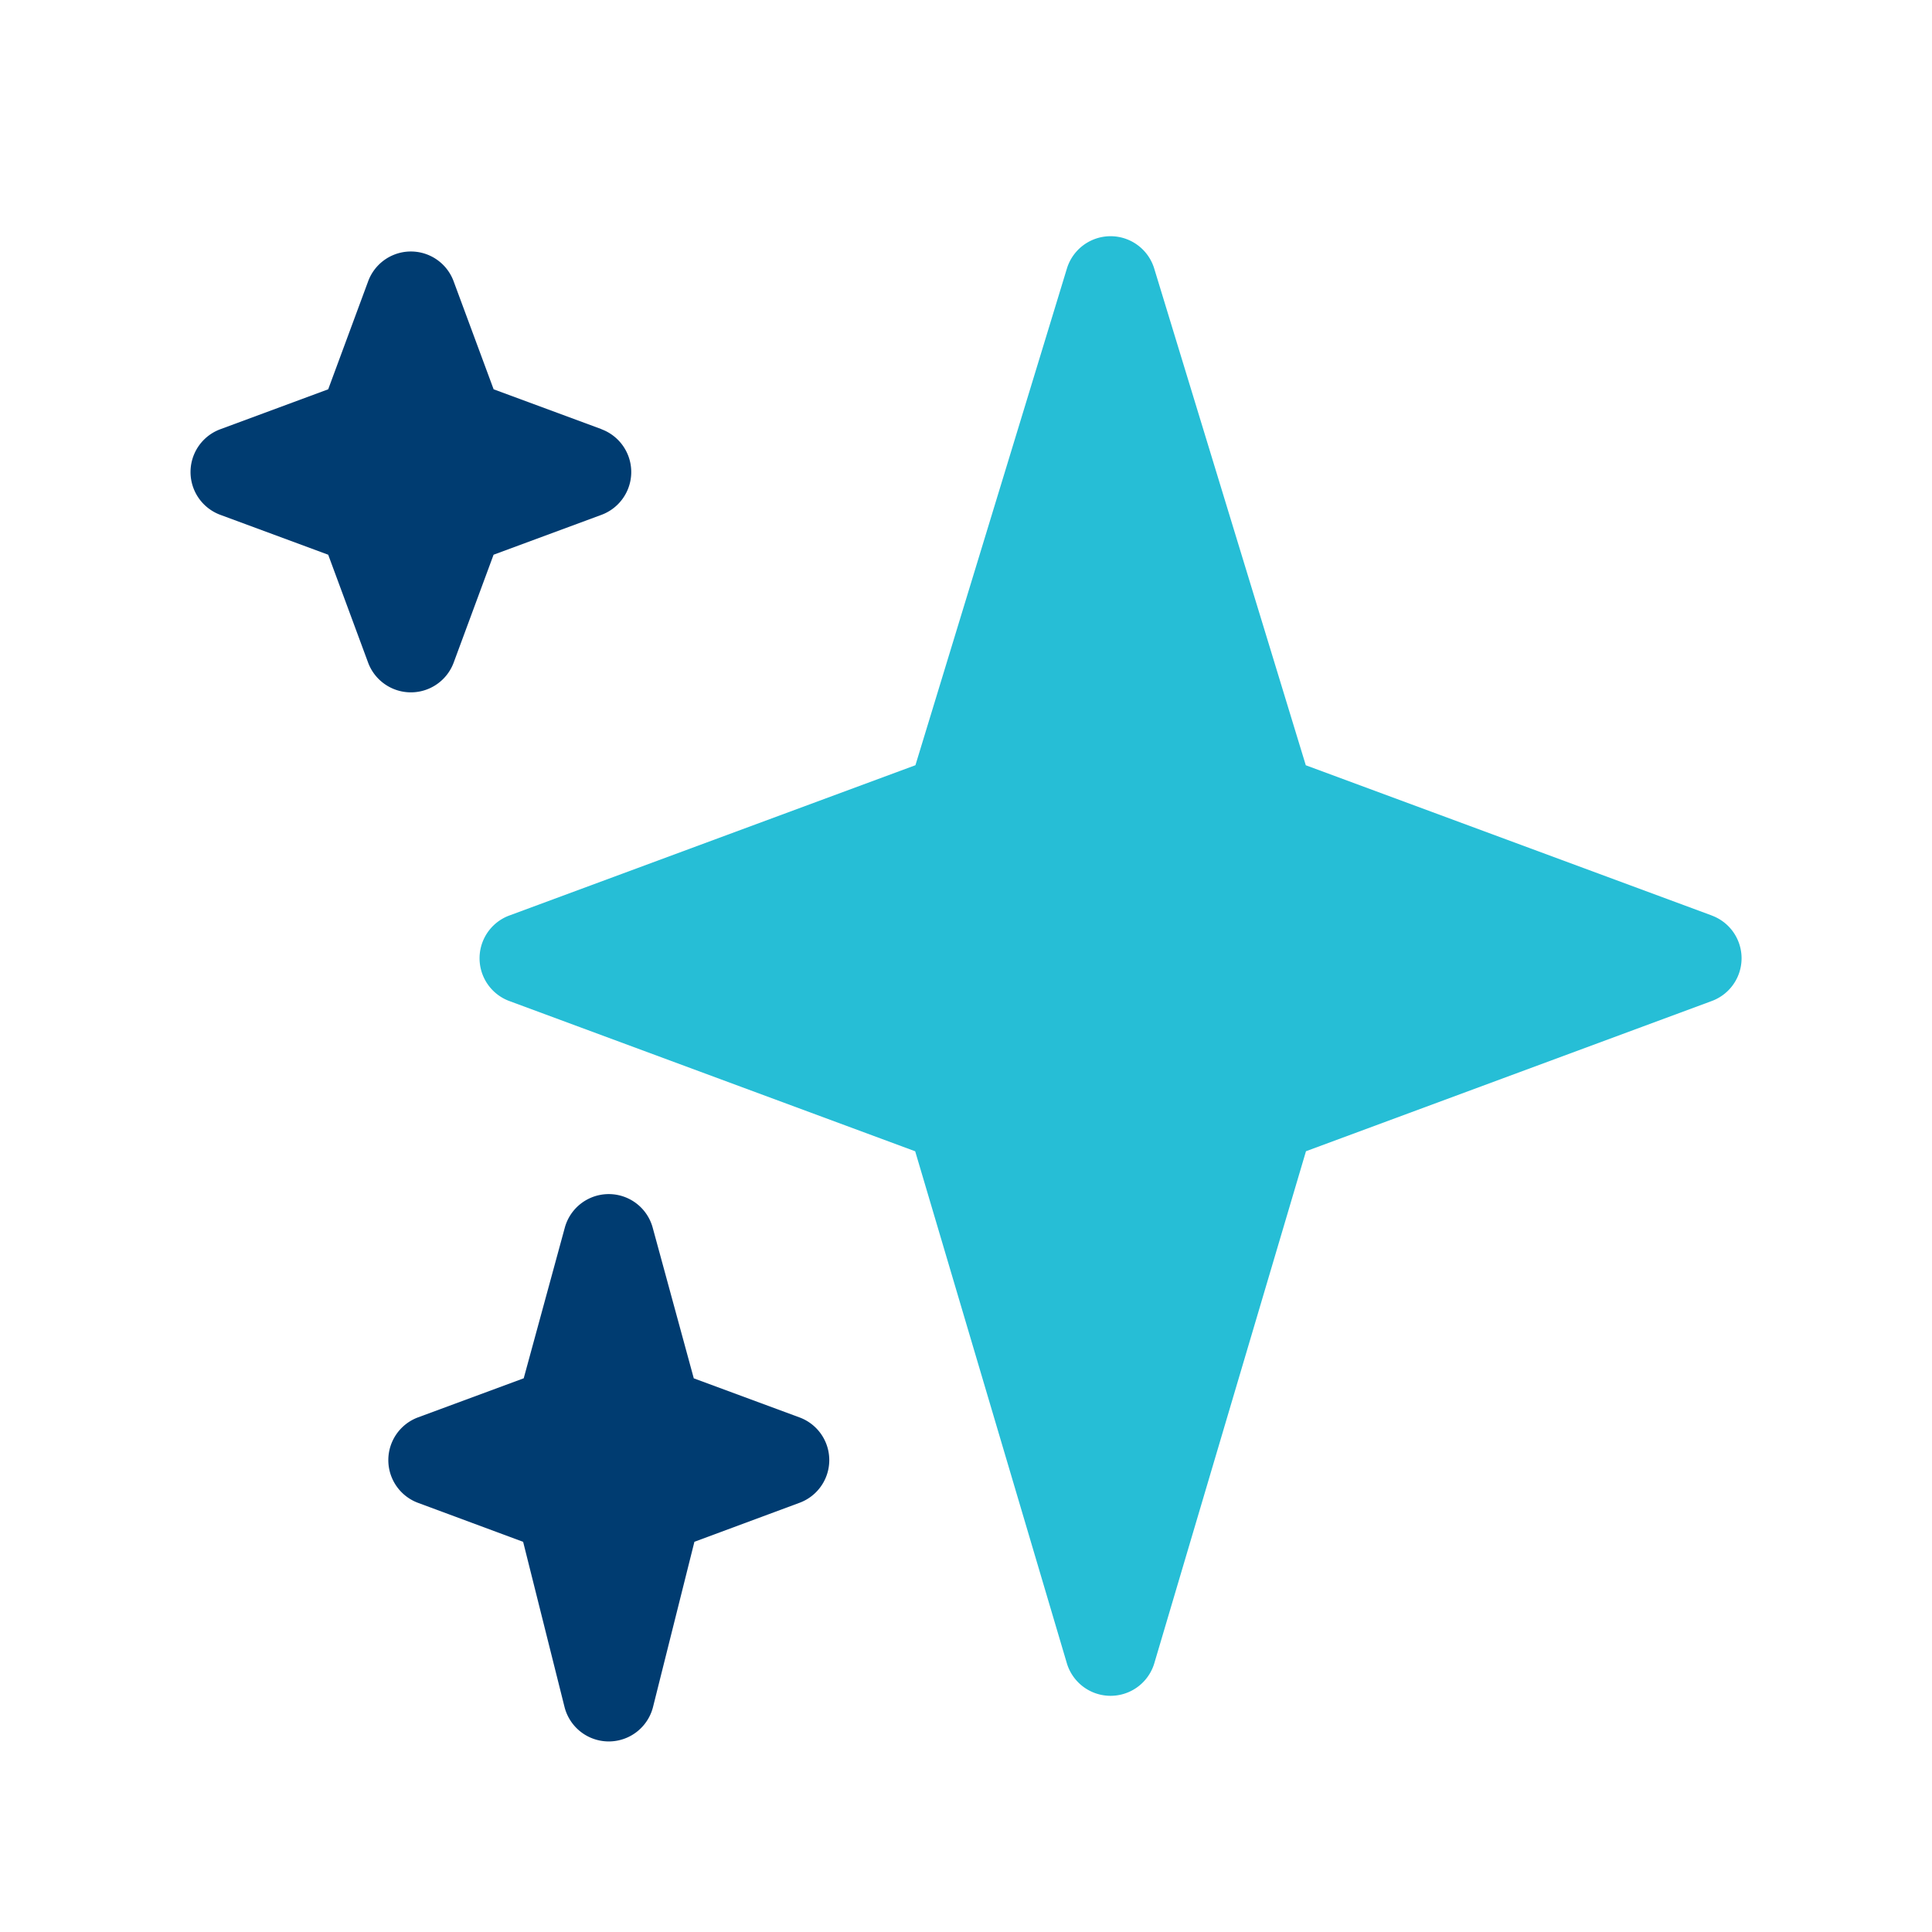
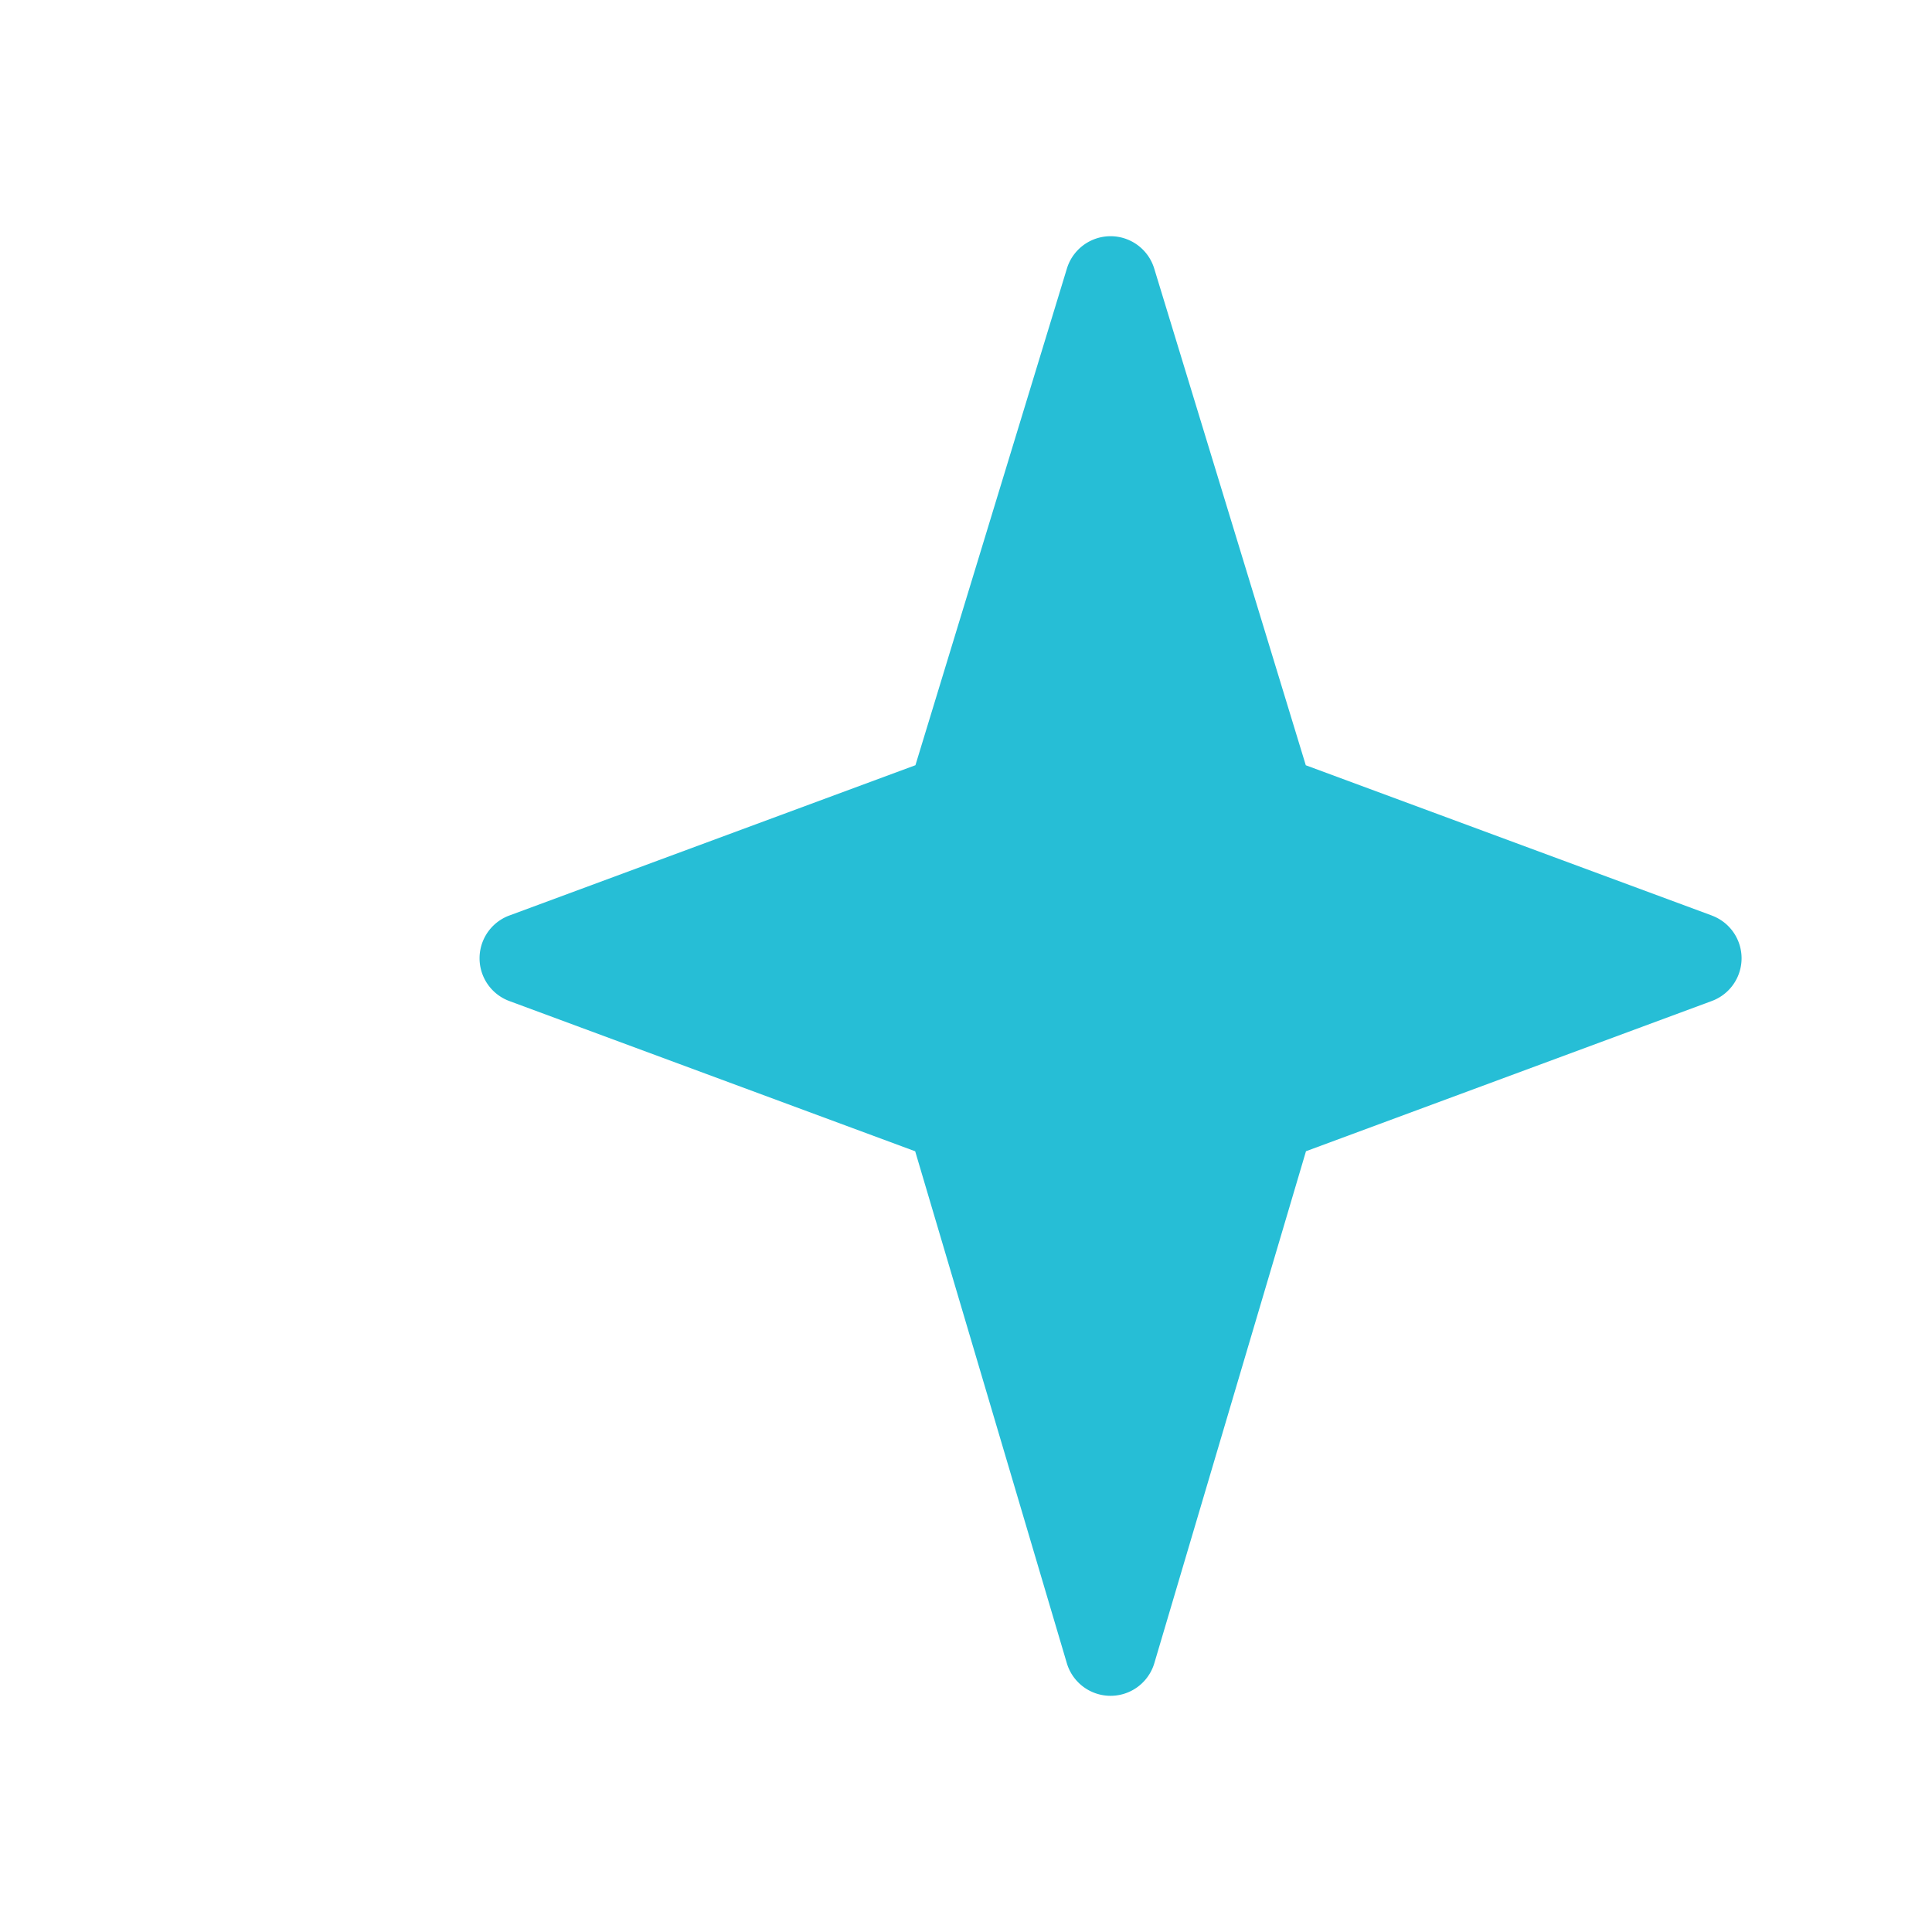
<svg xmlns="http://www.w3.org/2000/svg" width="40" height="40" viewBox="0 0 40 40" fill="none">
  <path d="m35.44 18.954-8.405-3.11-3.139-10.287a.945.945 0 0 0-1.806 0l-3.137 10.286-8.406 3.111a.944.944 0 0 0 0 1.772l8.401 3.11 3.14 10.6a.945.945 0 0 0 1.811-.001l3.14-10.6 8.401-3.11a.943.943 0 0 0 0-1.77z" fill="#26BED6" />
-   <path d="m16.55 29.345-2.186-.808-.85-3.117a.943.943 0 0 0-1.821 0l-.85 3.116-2.185.808a.944.944 0 0 0 0 1.772l2.173.806.857 3.42a.945.945 0 0 0 1.832 0l.857-3.421 2.173-.806a.942.942 0 0 0 0-1.77zm-4.097-20.46L10.22 8.06l-.827-2.233a.943.943 0 0 0-1.772 0l-.826 2.233-2.234.827a.945.945 0 0 0 0 1.772l2.234.826.826 2.233a.945.945 0 0 0 1.772 0l.826-2.233 2.234-.826a.945.945 0 0 0 0-1.772z" fill="#003C71" />
</svg>